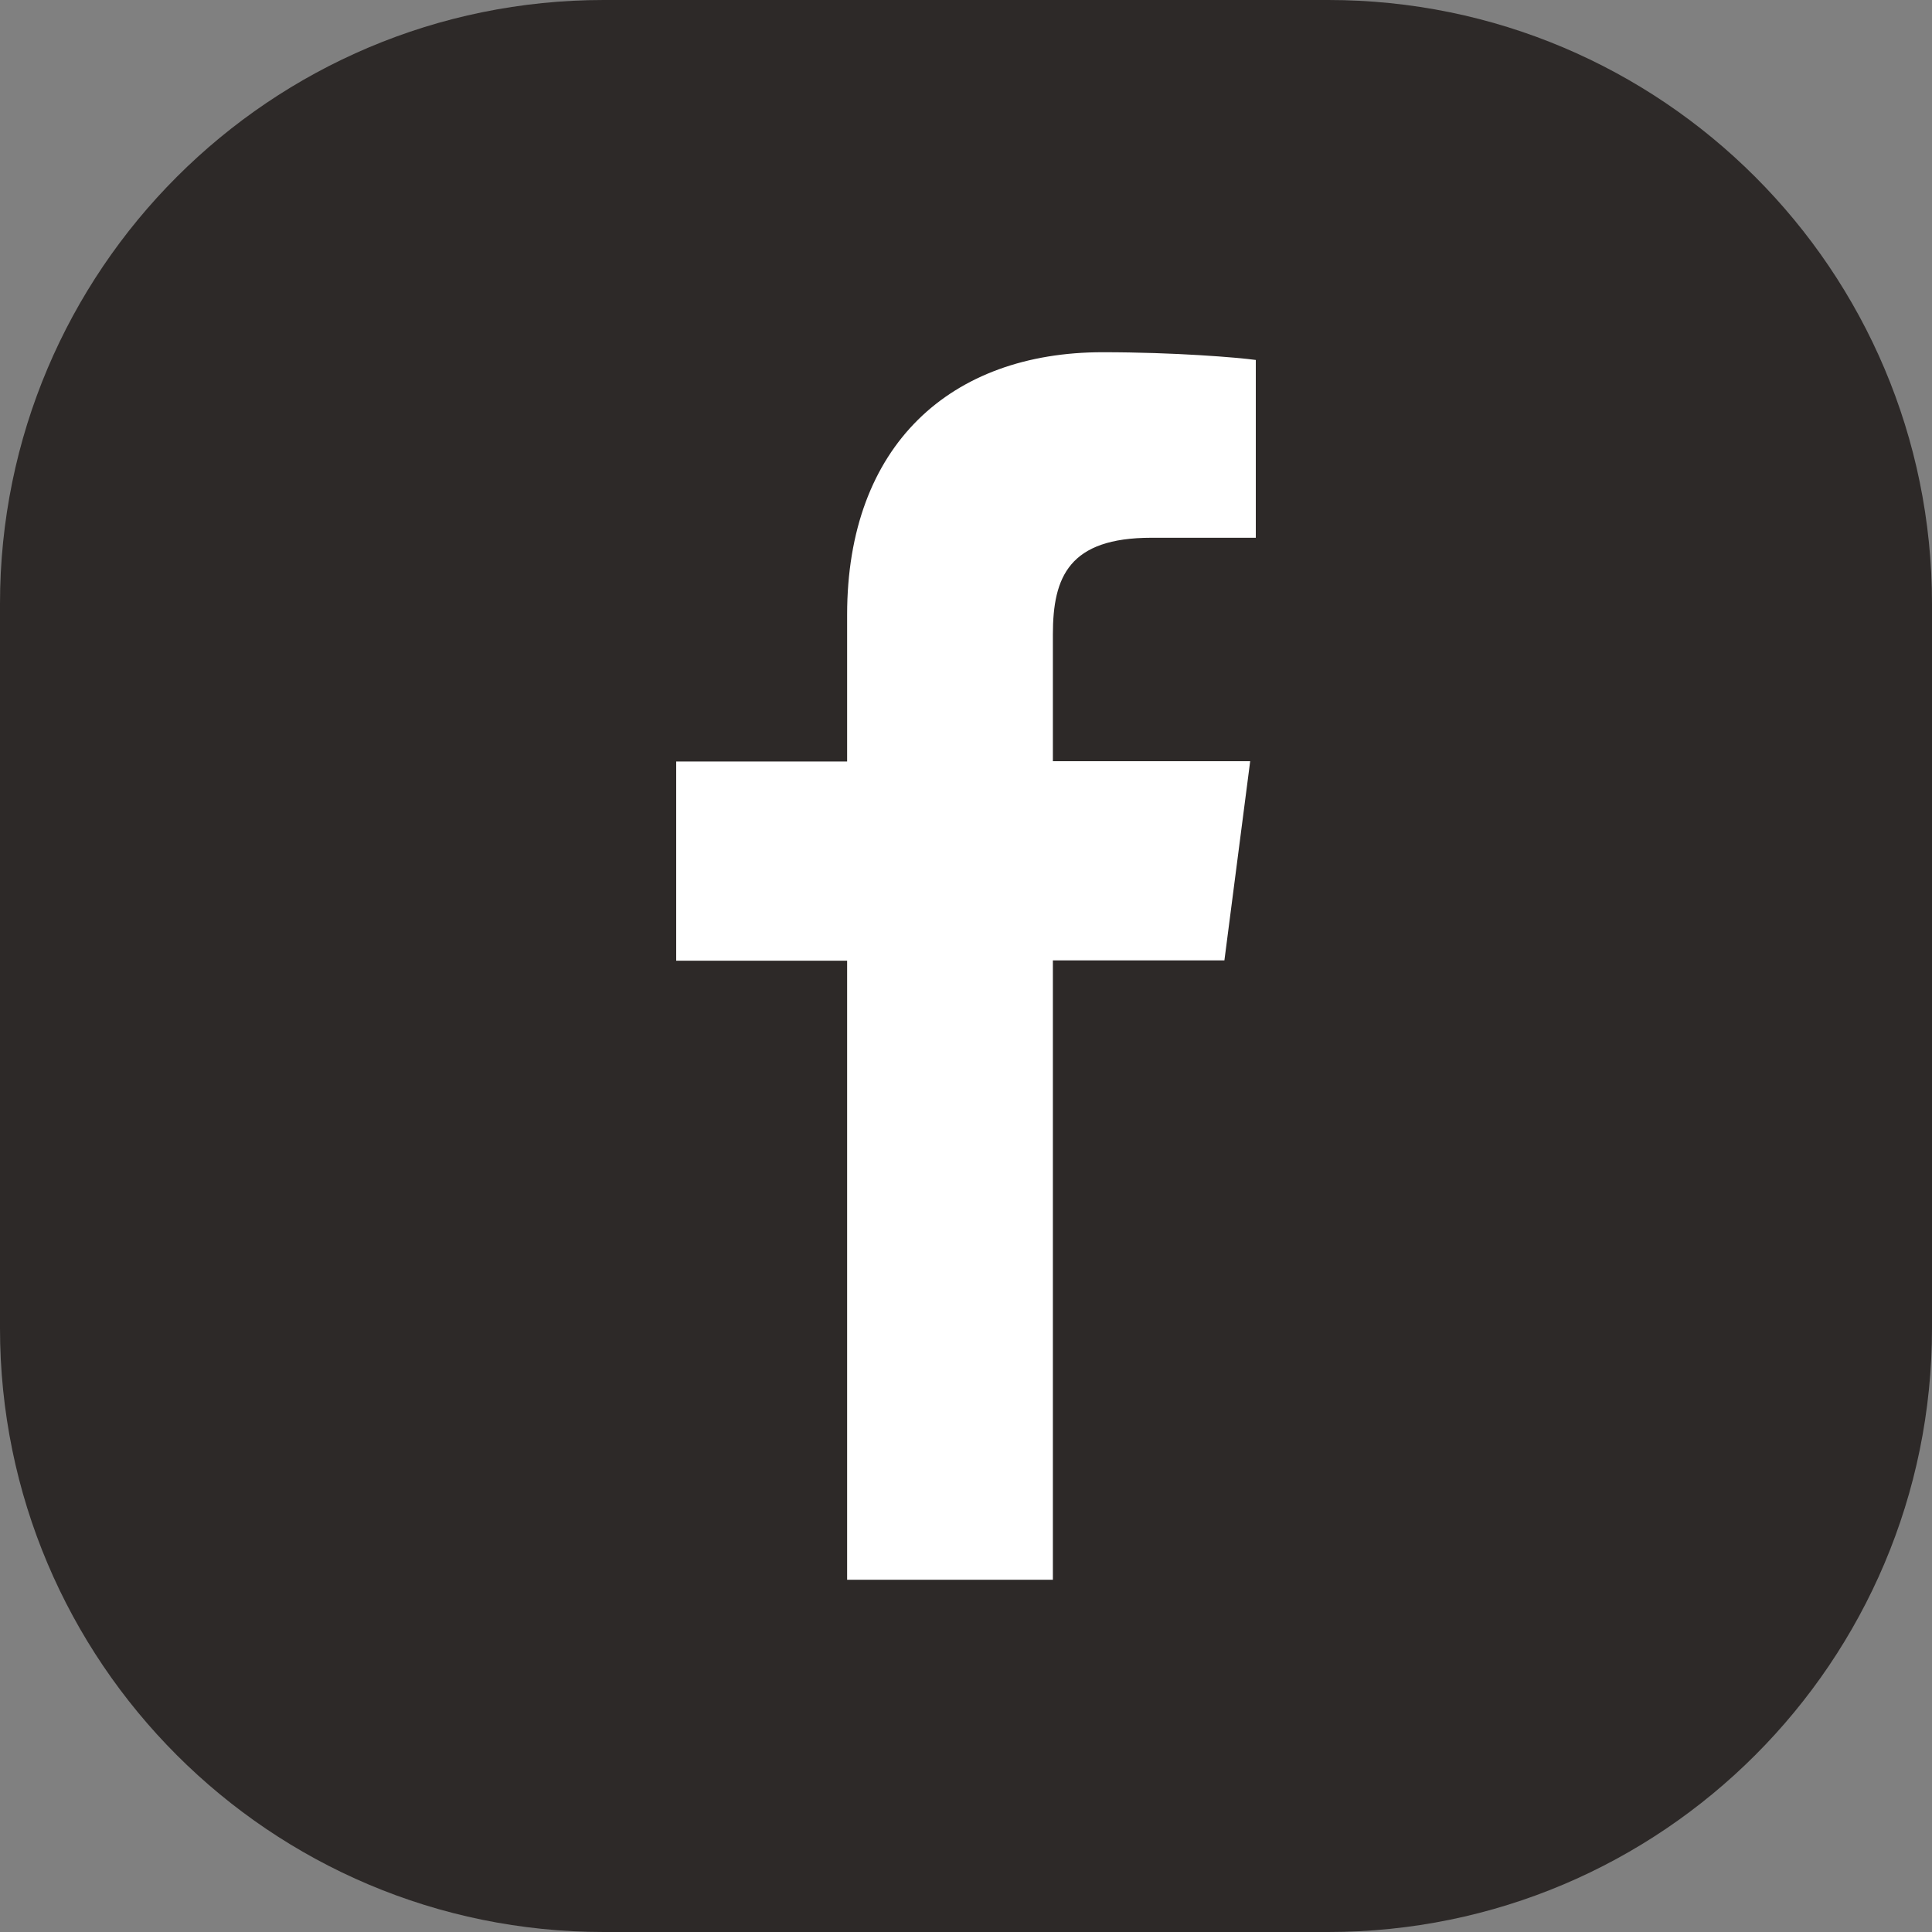
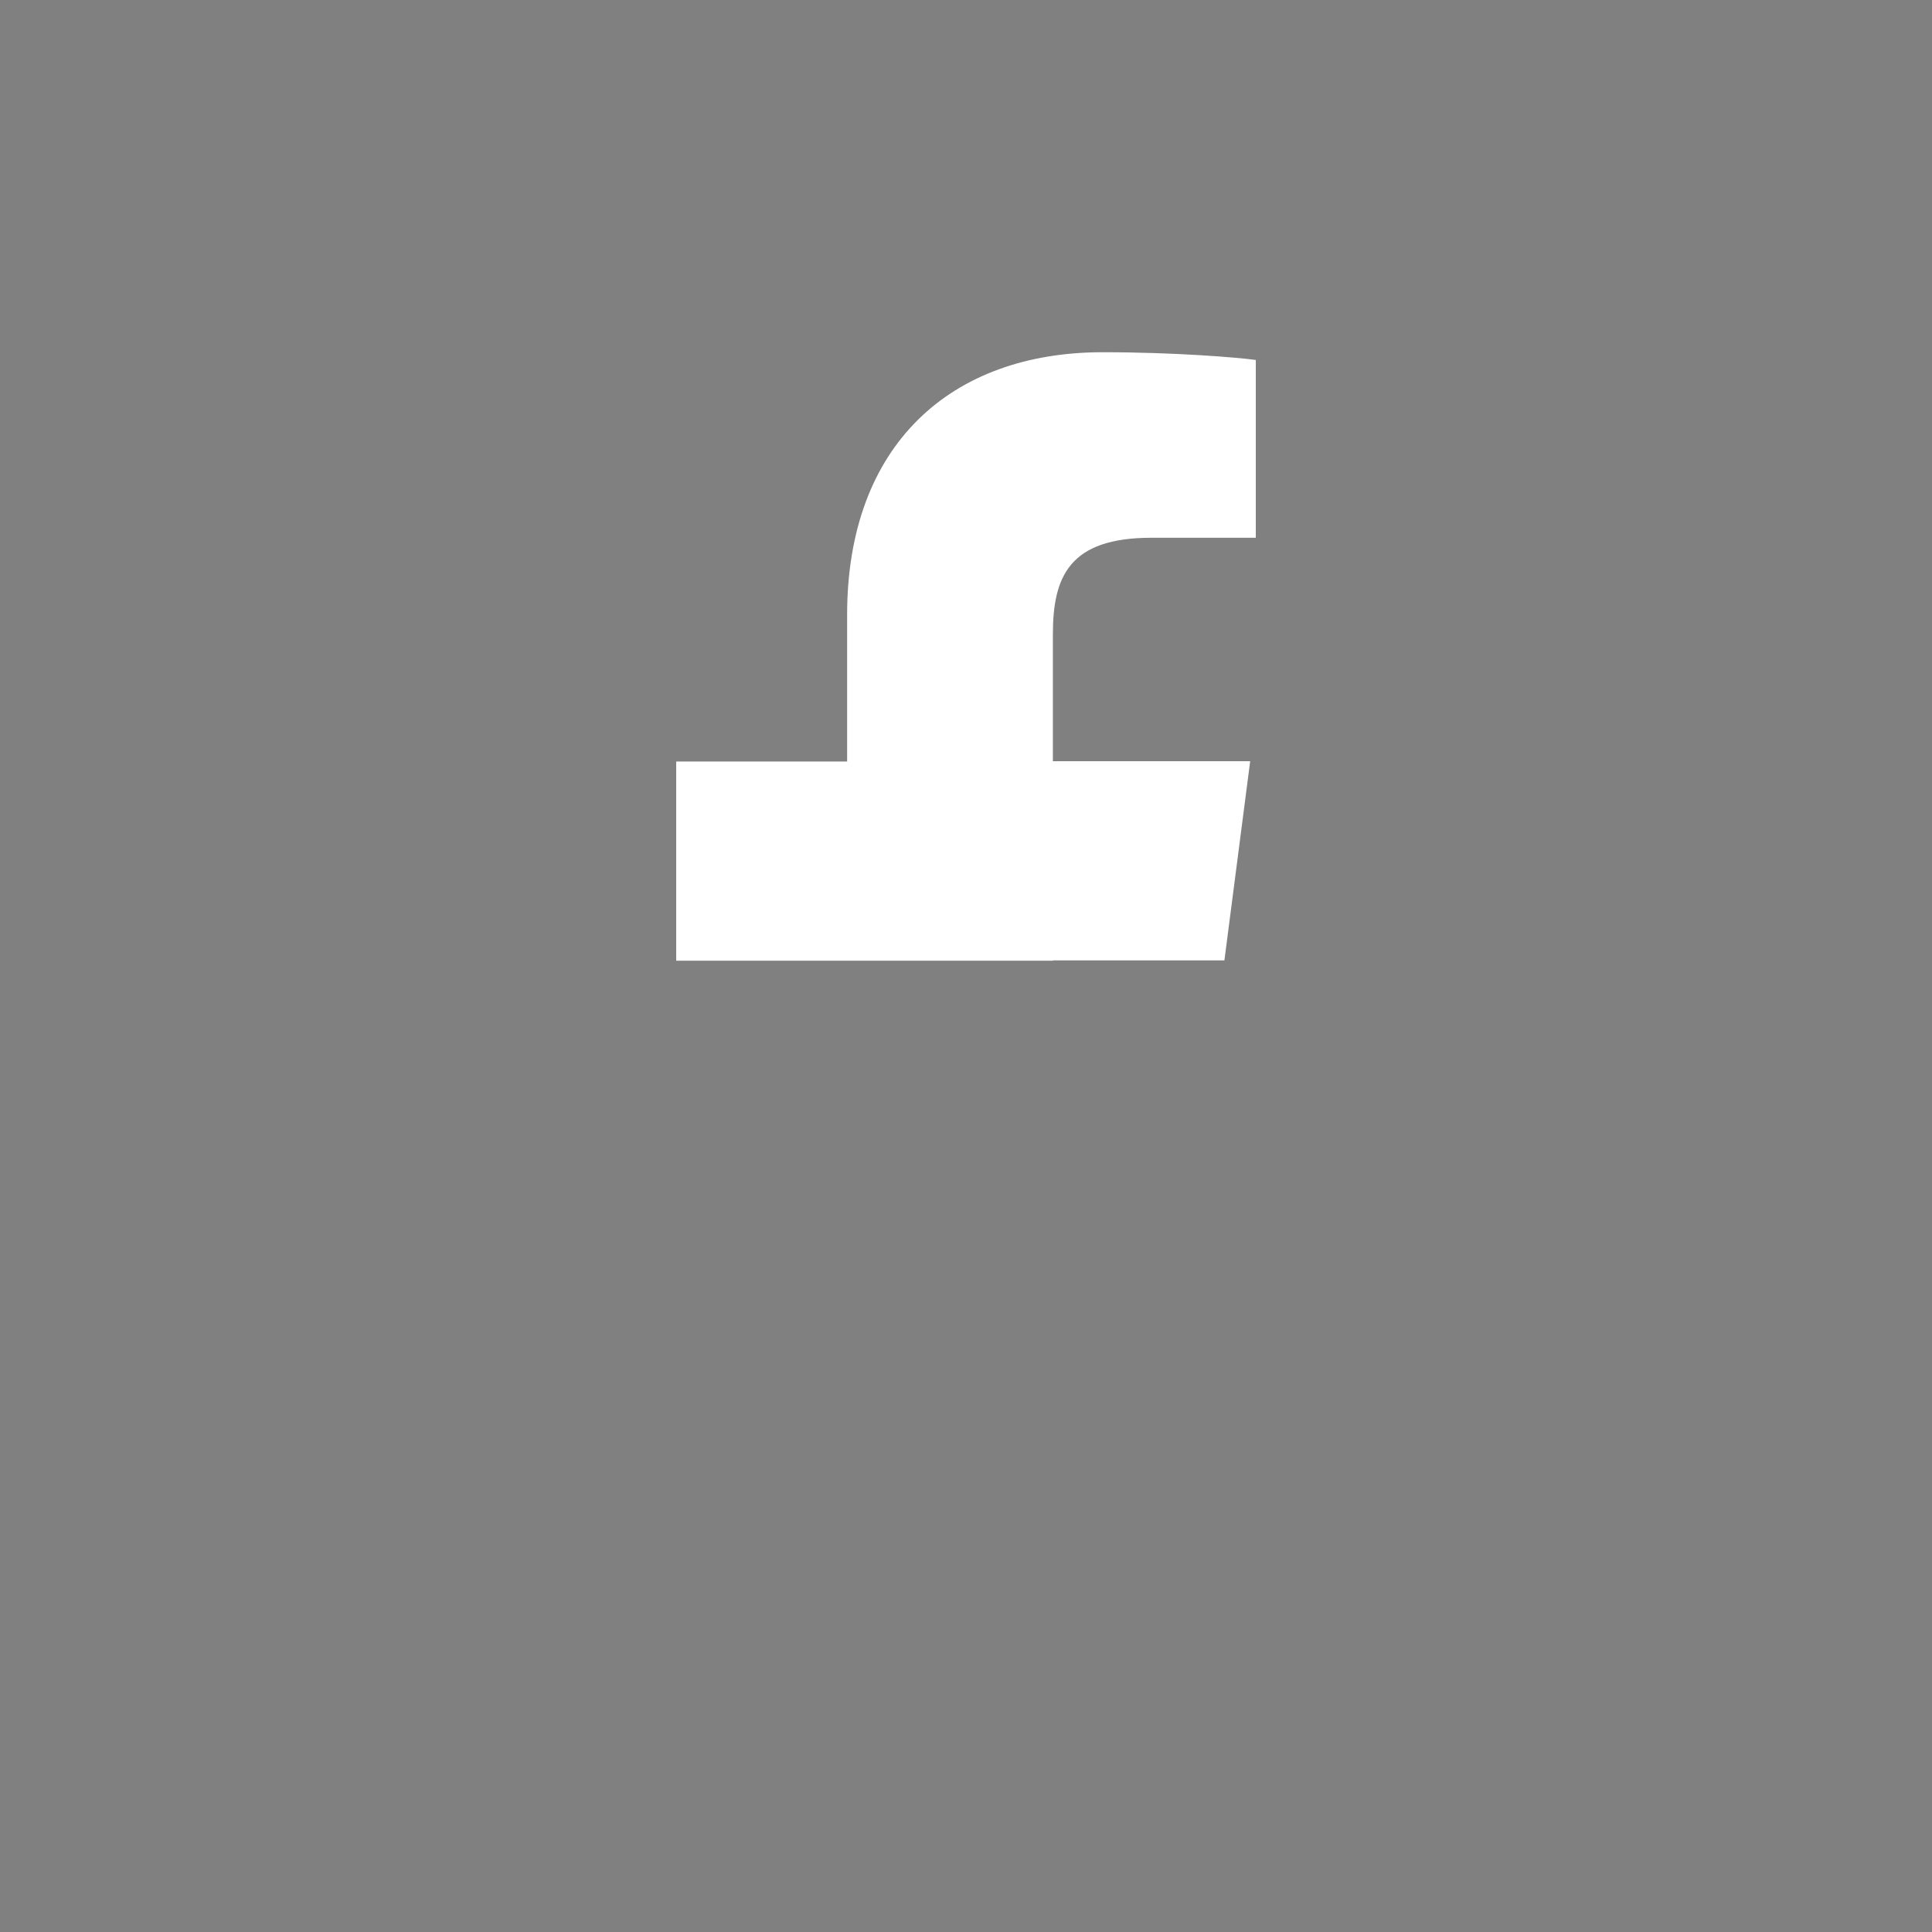
<svg xmlns="http://www.w3.org/2000/svg" width="32" height="32" viewBox="0 0 32 32" fill="none">
  <rect x="0" y="0" width="32" height="32" fill="#808080" stroke="none" />
-   <path d="M0 10C0 4.477 4.477 0 10 0H22C27.523 0 32 4.477 32 10V22C32 27.523 27.523 32 22 32H10C4.477 32 0 27.523 0 22V10Z" fill="#2D2928" />
-   <path d="M14.031 15.912V26.166H17.439V25.662V15.907H20.28L20.707 12.608H17.439V10.508C17.439 9.555 17.706 8.907 19.07 8.907H20.8V5.962C20.501 5.921 19.467 5.834 18.262 5.834C15.75 5.834 14.031 7.368 14.031 10.183V12.613H11.2V15.912H14.031Z" fill="white" />
+   <path d="M14.031 15.912H17.439V25.662V15.907H20.28L20.707 12.608H17.439V10.508C17.439 9.555 17.706 8.907 19.07 8.907H20.8V5.962C20.501 5.921 19.467 5.834 18.262 5.834C15.75 5.834 14.031 7.368 14.031 10.183V12.613H11.2V15.912H14.031Z" fill="white" />
</svg>